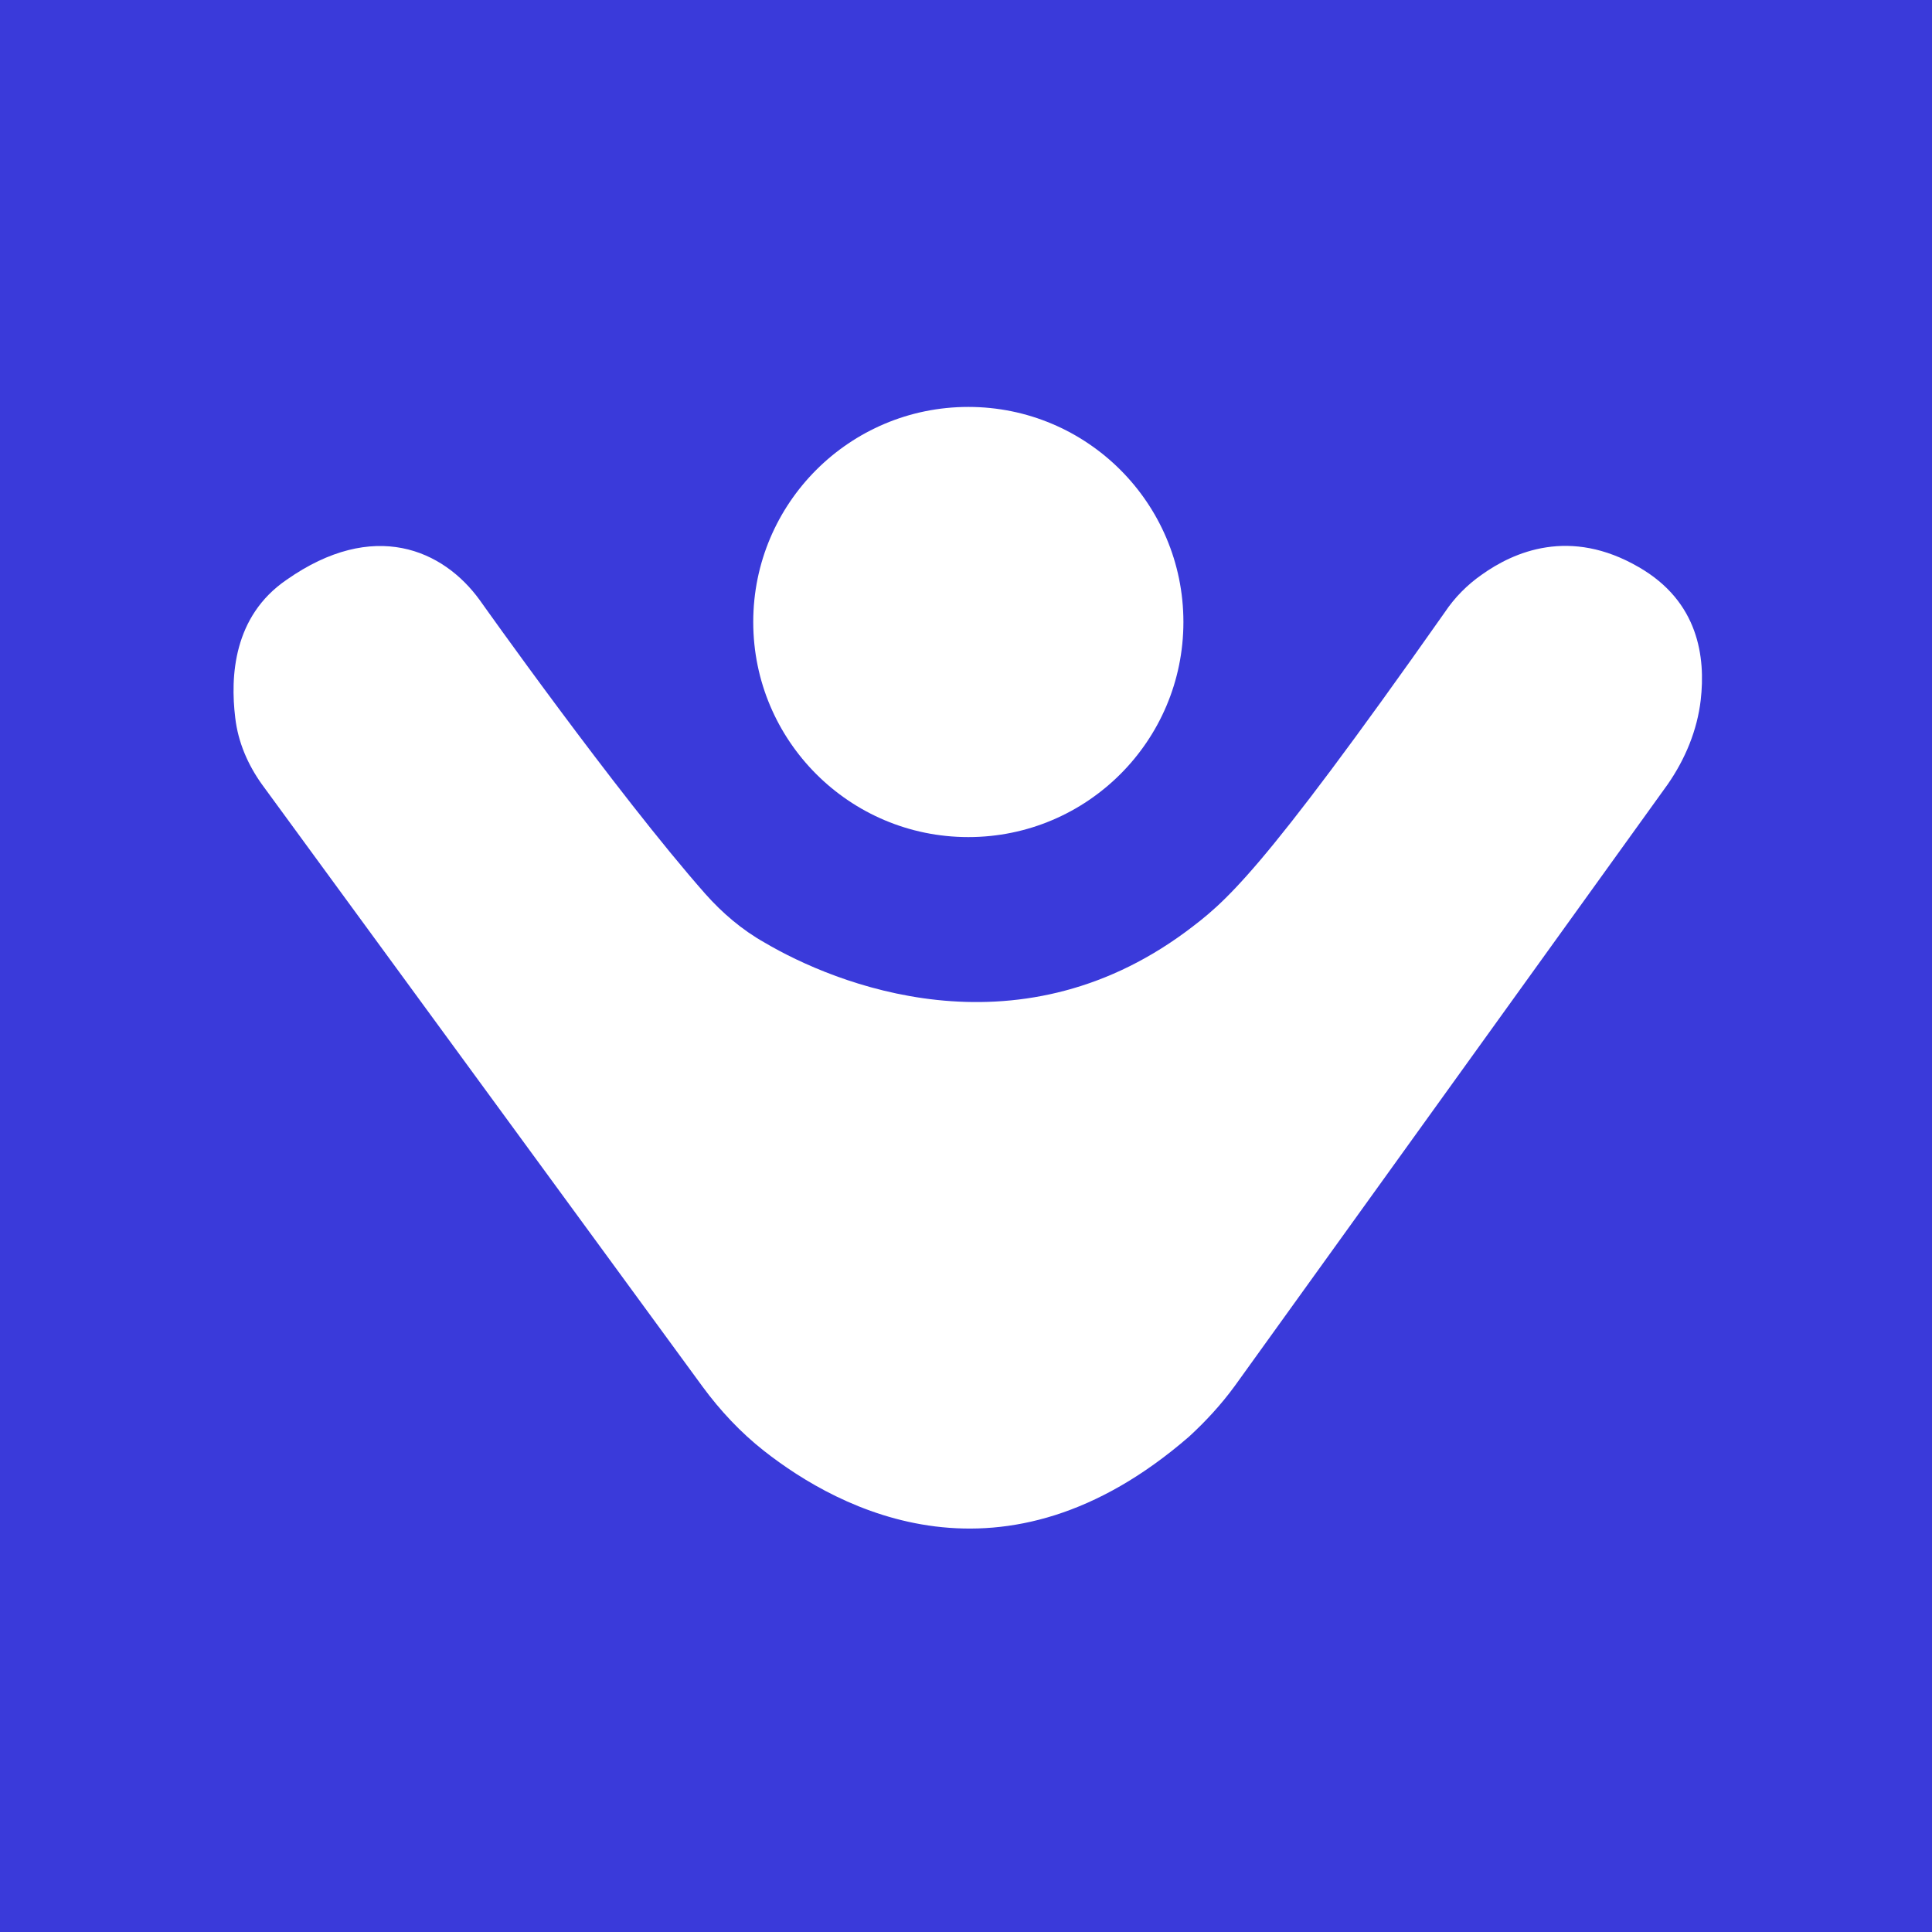
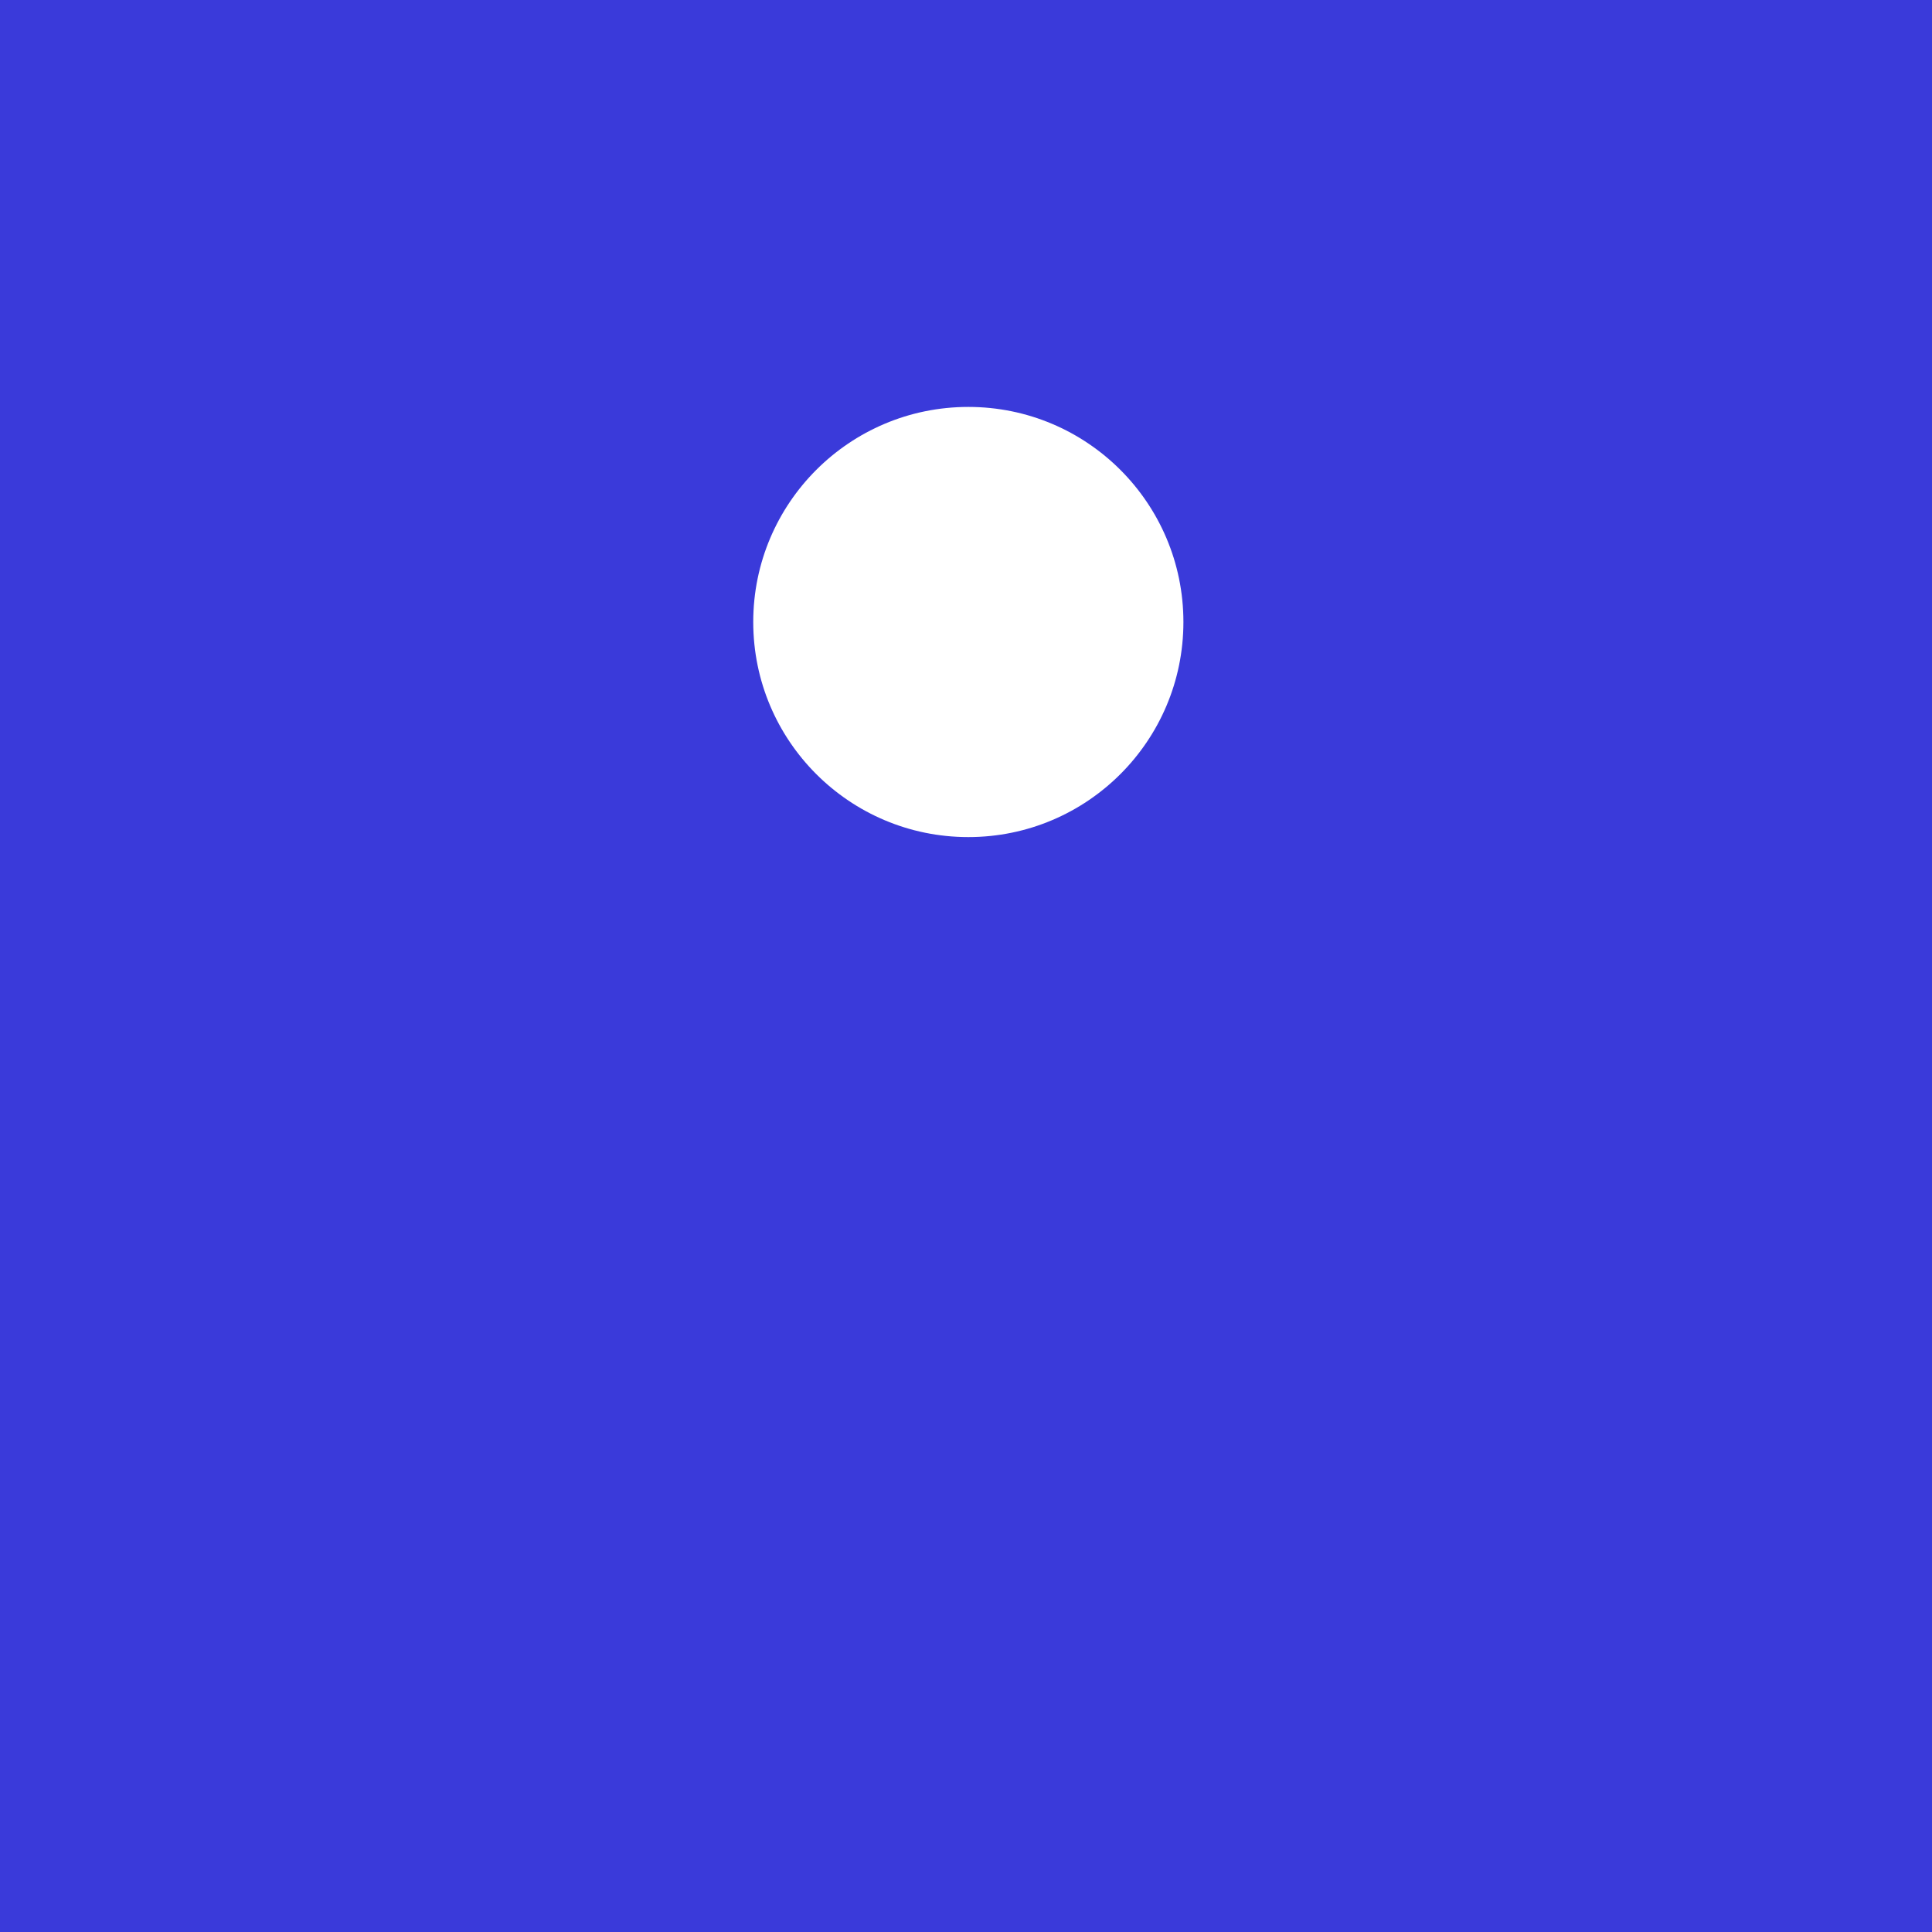
<svg xmlns="http://www.w3.org/2000/svg" width="546" height="546" viewBox="0 0 546 546" fill="none">
  <rect width="546" height="546" fill="#3A3ADA" />
-   <path d="M135.602 169.626C135.602 169.626 174.138 224.053 199.365 252.658C204.133 258.021 209.695 262.788 216.051 266.364C235.915 278.083 286.767 298.941 335.036 263.384C346.16 255.041 355.496 248.089 408.334 173.003C411.115 168.832 414.691 165.256 418.664 162.475C427.801 155.92 443.692 148.968 463.159 160.29C480.043 170.023 482.03 185.716 480.639 197.833C479.646 206.374 476.269 214.519 471.303 221.67L348.941 391.705C345.167 396.87 340.797 401.637 336.029 406.007C283.589 451.496 237.305 426.865 215.852 409.98C209.297 404.816 203.537 398.658 198.571 391.904L74.024 221.67C70.051 216.108 67.27 209.751 66.475 202.799C65.085 191.278 65.879 174.195 80.976 163.866C105.607 146.584 125.273 155.324 135.602 169.626Z" fill="white" />
-   <path d="M273.657 236.567C307.227 236.567 334.441 209.354 334.441 175.784C334.441 142.214 307.227 115 273.657 115C240.087 115 212.873 142.214 212.873 175.784C212.873 209.354 240.087 236.567 273.657 236.567Z" fill="white" />
+   <path d="M273.657 236.567C307.227 236.567 334.441 209.354 334.441 175.784C334.441 142.214 307.227 115 273.657 115C240.087 115 212.873 142.214 212.873 175.784C212.873 209.354 240.087 236.567 273.657 236.567" fill="white" />
</svg>